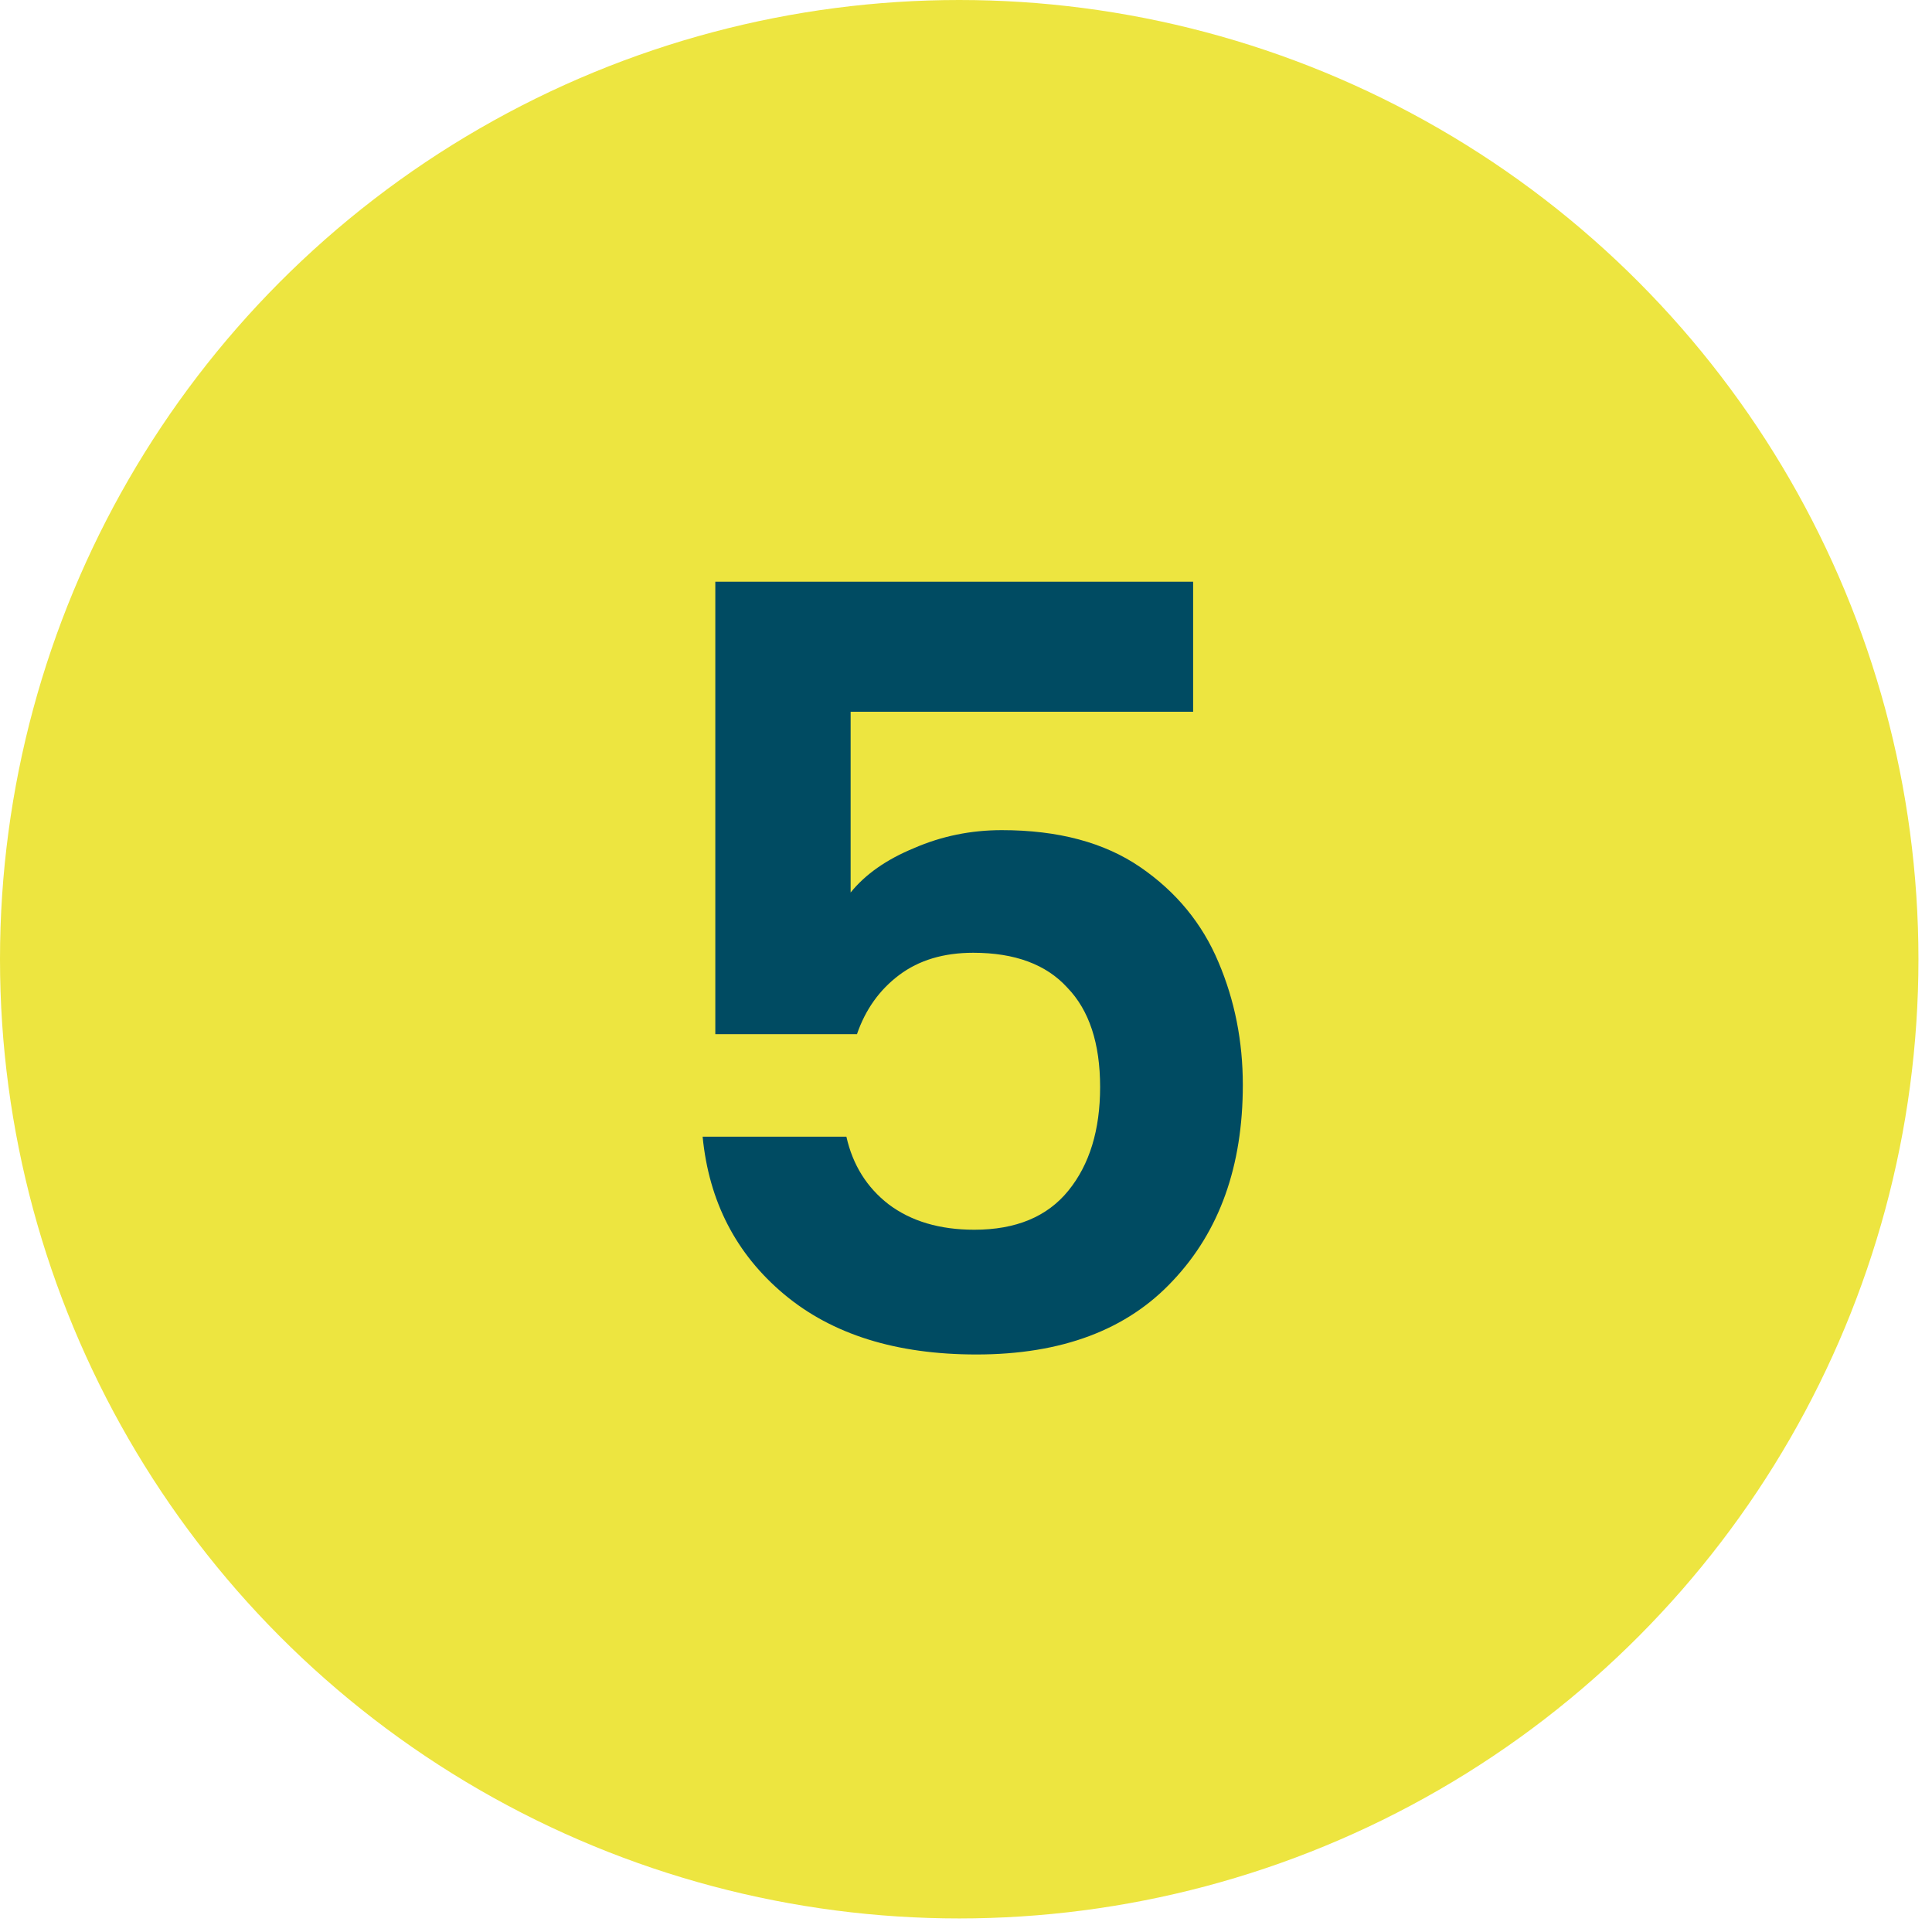
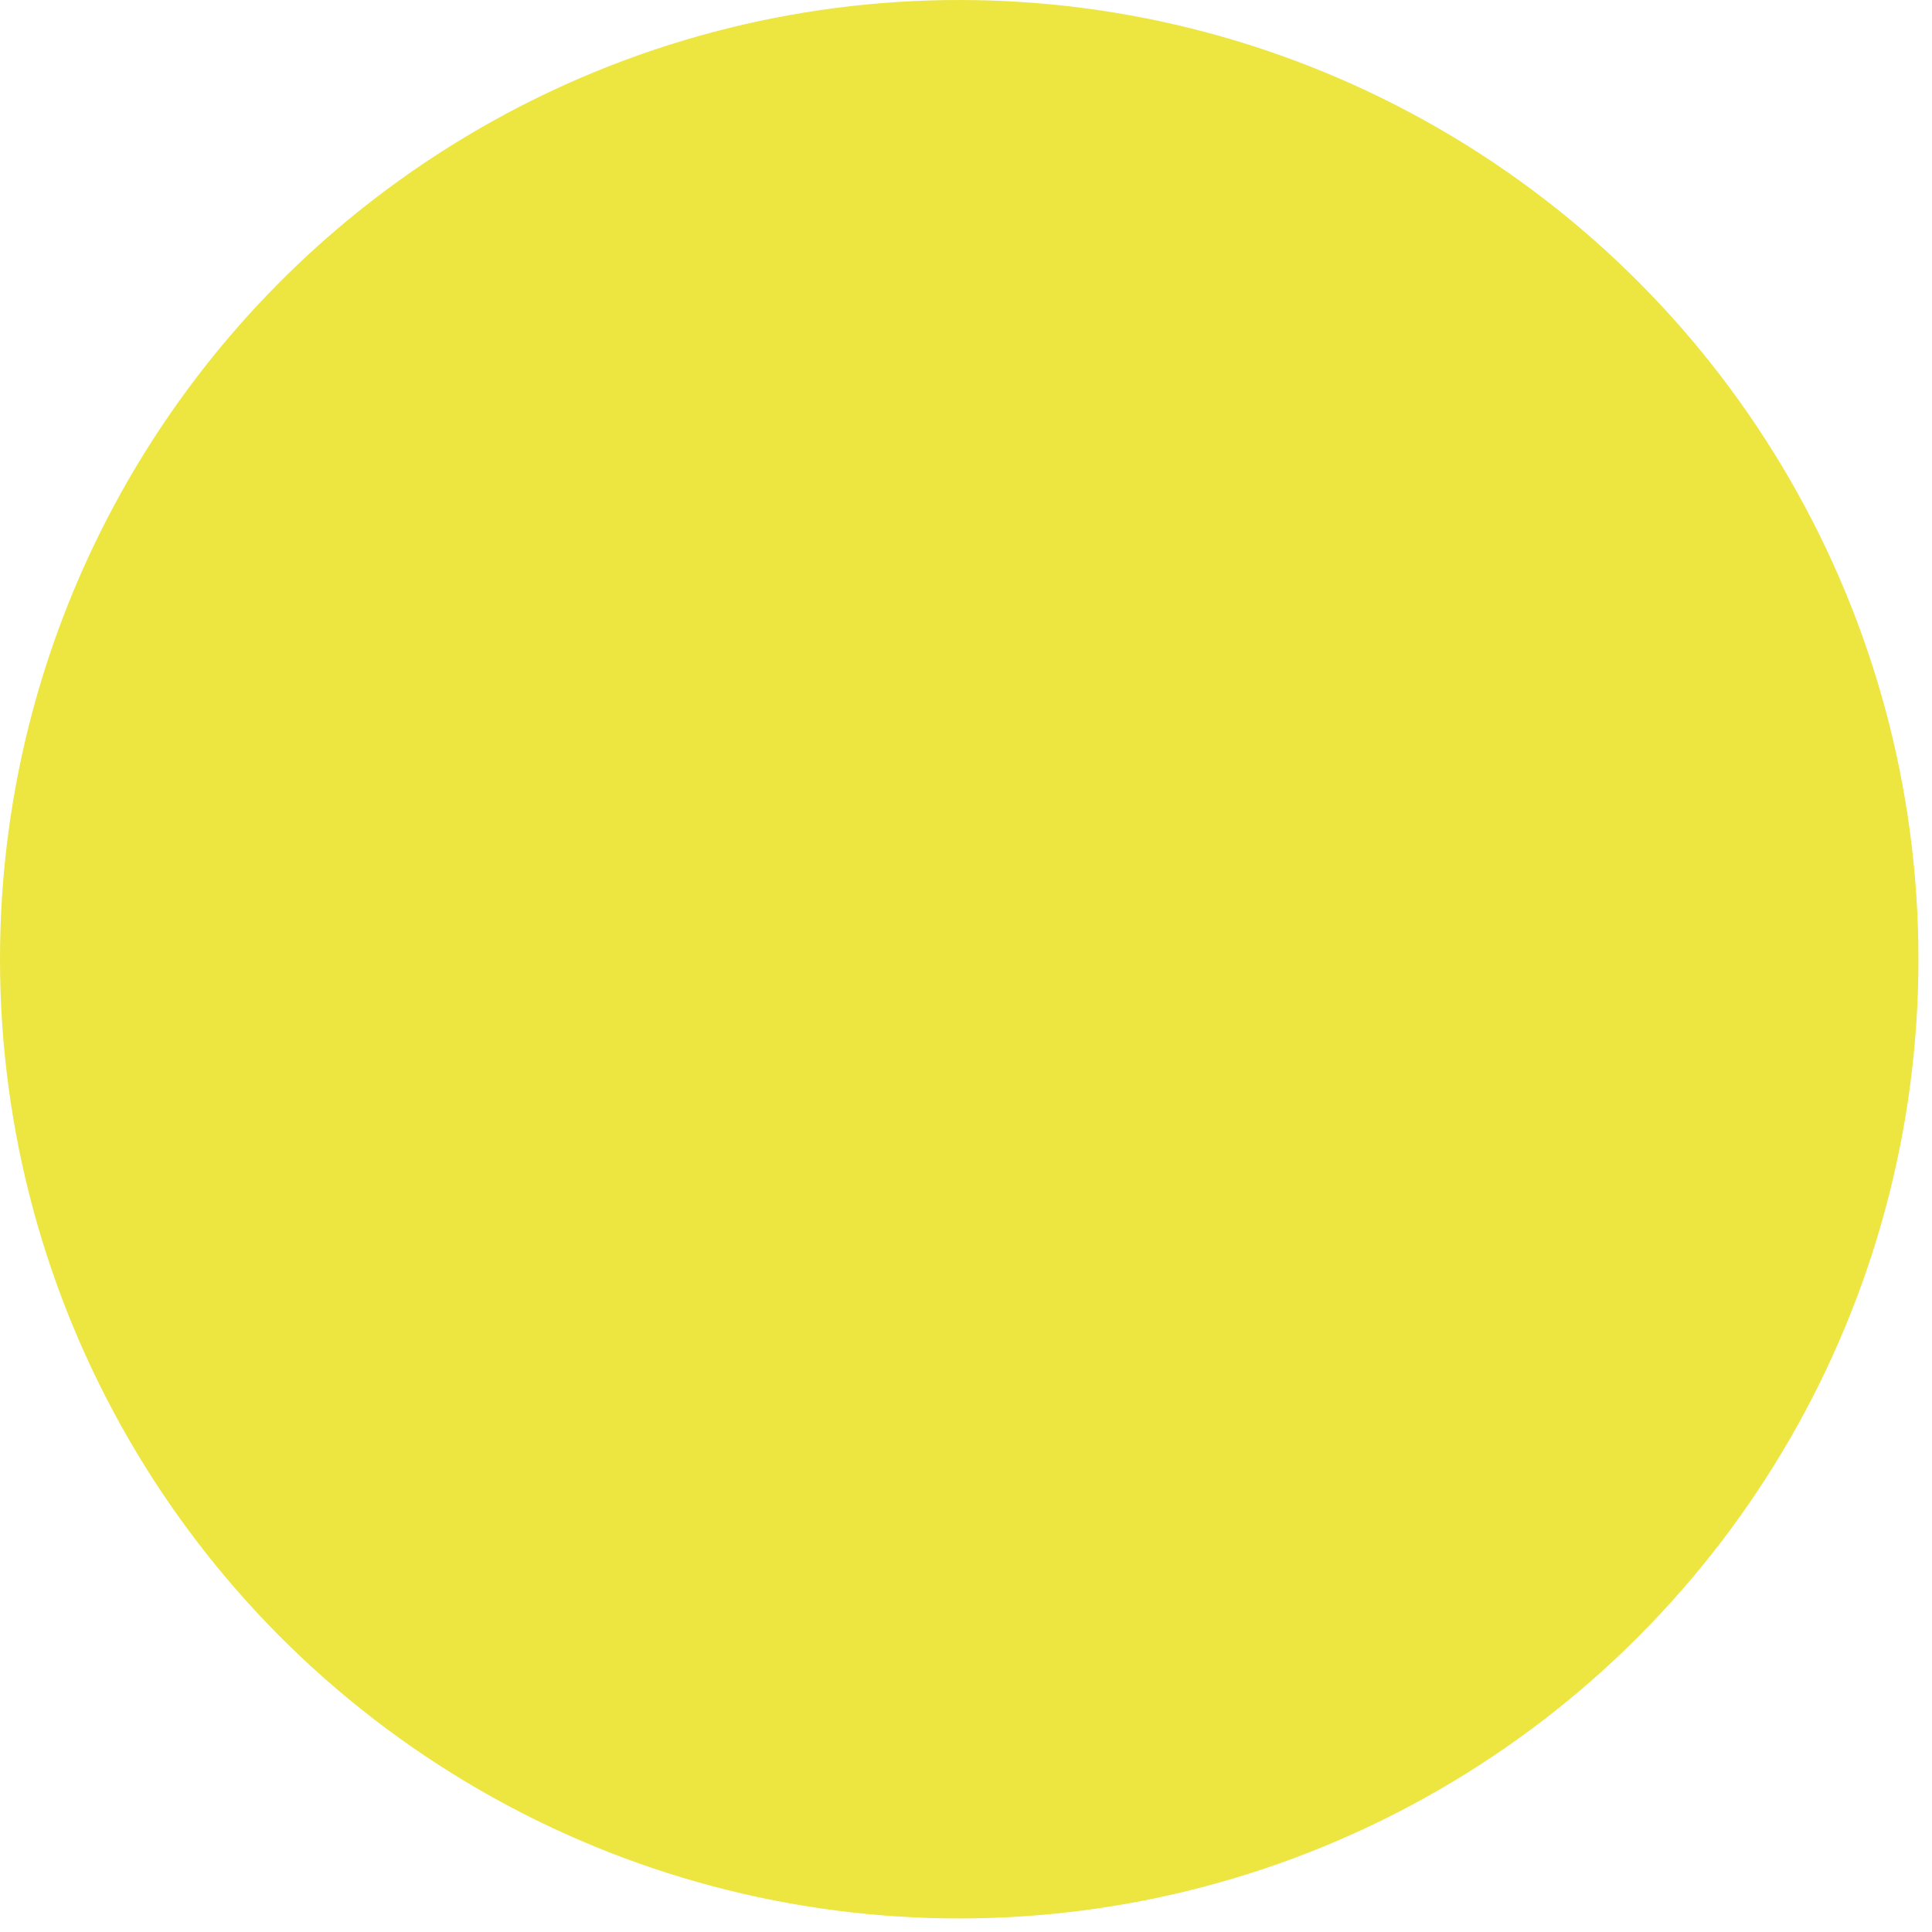
<svg xmlns="http://www.w3.org/2000/svg" width="53" height="53" viewBox="0 0 53 53" fill="none">
  <circle cx="26.314" cy="26.314" r="26.314" fill="#EDE540" />
-   <path d="M32.731 19.525H23.335V24.484C23.741 23.982 24.321 23.576 25.075 23.266C25.829 22.938 26.631 22.773 27.482 22.773C29.029 22.773 30.295 23.112 31.281 23.788C32.267 24.465 32.982 25.335 33.427 26.398C33.871 27.442 34.094 28.564 34.094 29.762C34.094 31.986 33.456 33.774 32.18 35.127C30.923 36.481 29.125 37.157 26.786 37.157C24.582 37.157 22.823 36.606 21.508 35.504C20.193 34.402 19.449 32.962 19.275 31.183H23.219C23.393 31.957 23.779 32.575 24.379 33.039C24.997 33.503 25.78 33.735 26.728 33.735C27.869 33.735 28.729 33.378 29.309 32.662C29.889 31.947 30.179 31 30.179 29.82C30.179 28.622 29.879 27.713 29.28 27.094C28.7 26.456 27.84 26.137 26.699 26.137C25.887 26.137 25.21 26.34 24.669 26.746C24.128 27.152 23.741 27.694 23.509 28.37H19.623V15.958H32.731V19.525Z" fill="#004B62" />
</svg>